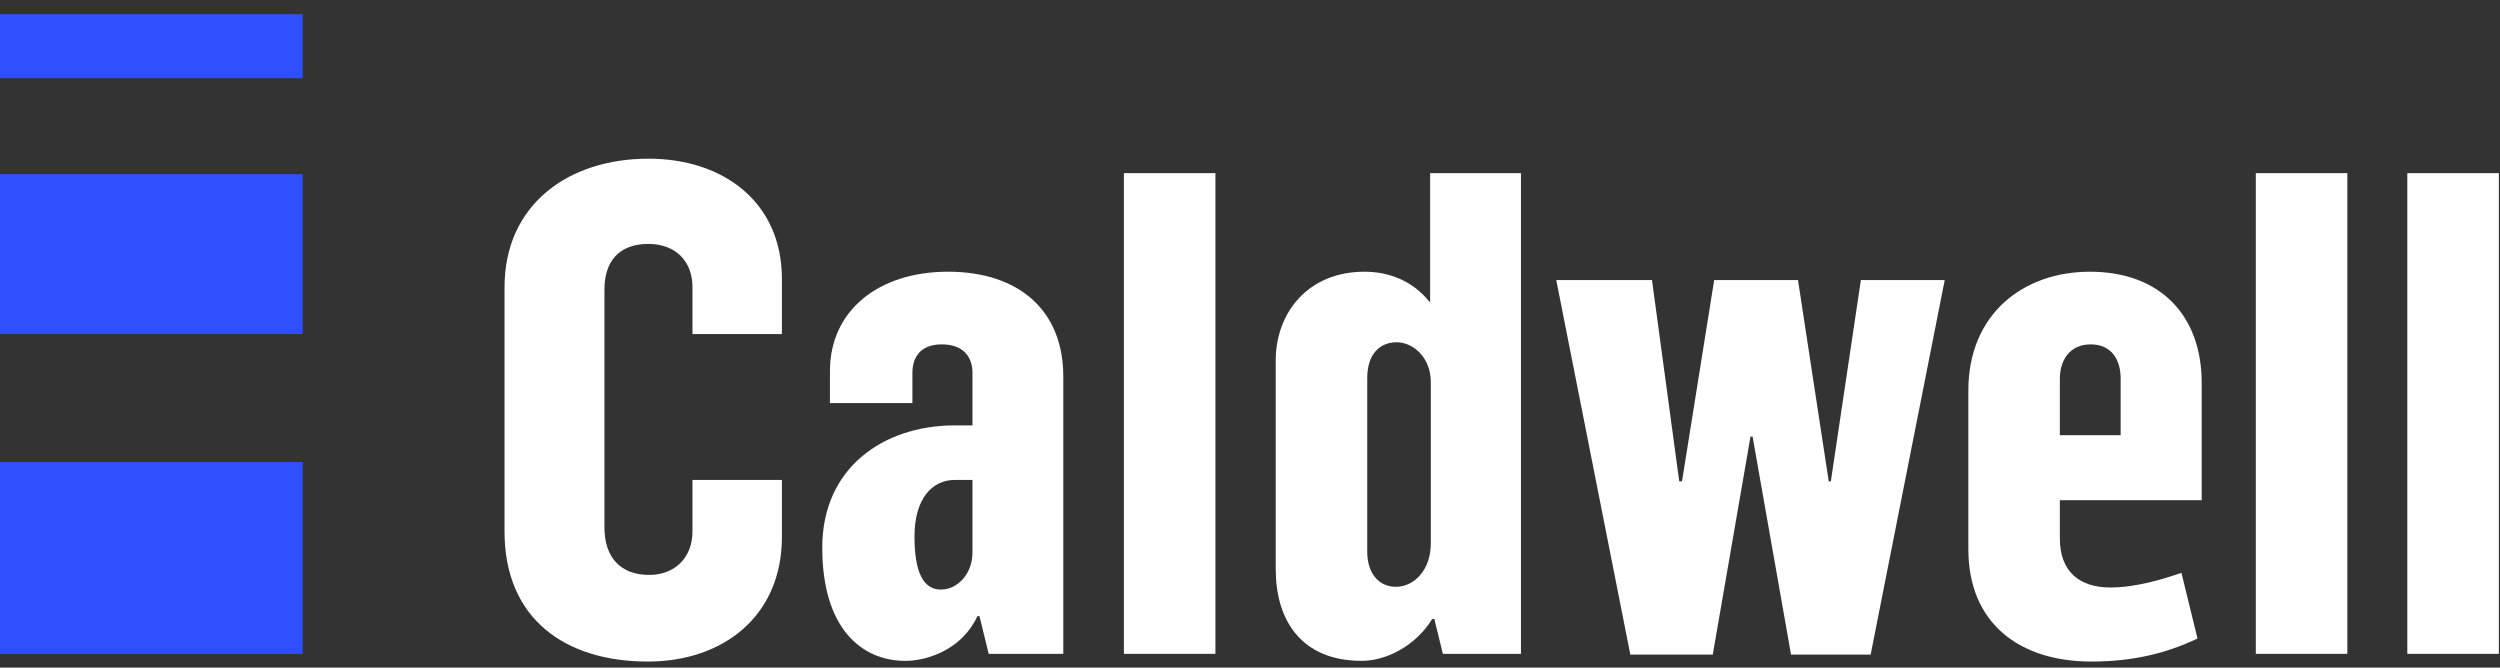
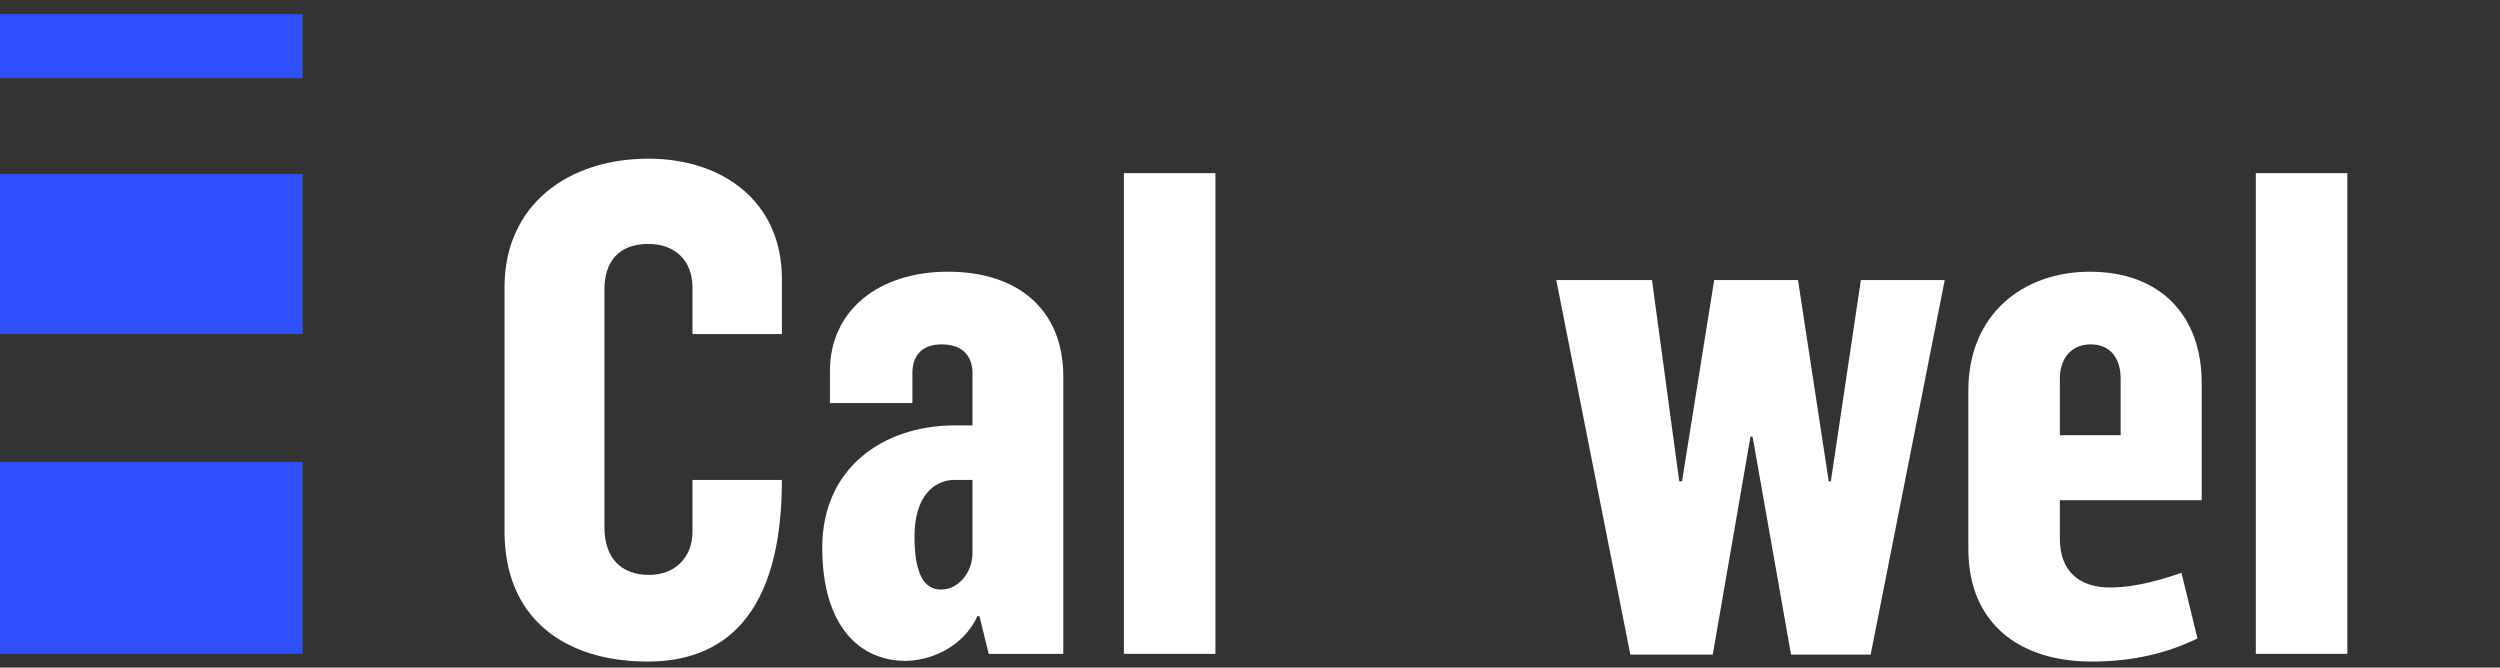
<svg xmlns="http://www.w3.org/2000/svg" width="176px" height="47px" viewBox="0 0 176 47" version="1.1">
  <rect x="0" y="0" width="176" height="47" fill="#333333" stroke="none" />
  <title>199C7C3F-61BF-4128-9A96-5B0145B24625</title>
  <desc>Created with sketchtool.</desc>
  <defs />
  <g id="Symbols" stroke="none" stroke-width="1" fill="none" fill-rule="evenodd">
    <g id="logo-/-full-rev">
      <polygon id="Fill-1" fill="#304FFC" points="0 5.504 21.311 5.504 21.311 0.999 0 0.999" />
      <polygon id="Fill-2" fill="#304FFC" points="0 23.516 21.311 23.516 21.311 12.258 0 12.258" />
      <polygon id="Fill-3" fill="#304FFC" points="0 46.032 21.311 46.032 21.311 32.523 0 32.523" />
-       <path d="M35.519,37.424 L35.519,20.221 C35.519,14.417 39.996,11.171 45.651,11.171 C50.914,11.171 55.046,14.22 55.046,19.631 L55.046,23.516 L48.75,23.516 L48.75,20.221 C48.75,18.351 47.52,17.172 45.651,17.172 C43.536,17.172 42.553,18.449 42.553,20.368 L42.553,37.13 C42.553,39.244 43.684,40.474 45.701,40.474 C47.52,40.474 48.75,39.244 48.75,37.424 L48.75,33.785 L55.046,33.785 L55.046,37.818 C55.046,43.327 50.964,46.573 45.602,46.573 C39.798,46.573 35.519,43.572 35.519,37.424" id="Fill-4" fill="#FFFFFF" />
+       <path d="M35.519,37.424 L35.519,20.221 C35.519,14.417 39.996,11.171 45.651,11.171 C50.914,11.171 55.046,14.22 55.046,19.631 L55.046,23.516 L48.75,23.516 L48.75,20.221 C48.75,18.351 47.52,17.172 45.651,17.172 C43.536,17.172 42.553,18.449 42.553,20.368 L42.553,37.13 C42.553,39.244 43.684,40.474 45.701,40.474 C47.52,40.474 48.75,39.244 48.75,37.424 L48.75,33.785 L55.046,33.785 C55.046,43.327 50.964,46.573 45.602,46.573 C39.798,46.573 35.519,43.572 35.519,37.424" id="Fill-4" fill="#FFFFFF" />
      <path d="M74.856,46.032 L69.604,46.032 L68.955,43.377 L68.807,43.377 C67.725,45.737 65.265,46.525 63.741,46.525 C60.593,46.525 57.887,44.163 57.887,38.556 C57.887,32.9 62.216,29.997 67.086,29.948 L68.462,29.948 L68.462,26.261 C68.462,25.079 67.773,24.244 66.298,24.244 C64.773,24.244 64.233,25.177 64.233,26.261 L64.233,28.375 L58.429,28.375 L58.429,26.113 C58.429,21.883 61.823,19.128 66.74,19.128 C71.708,19.128 74.856,21.834 74.856,26.506 L74.856,40.032 L74.856,46.032 Z M68.462,38.901 L68.462,33.785 L67.232,33.785 C65.609,33.785 64.38,35.114 64.38,37.769 C64.38,40.425 65.069,41.507 66.249,41.507 C67.38,41.507 68.462,40.425 68.462,38.901 Z" id="Fill-7" fill="#FFFFFF" />
      <polygon id="Fill-9" fill="#FFFFFF" points="79.122 46.031 85.566 46.031 85.566 12.189 79.122 12.189" />
      <polygon id="Fill-11" fill="#FFFFFF" points="158.809 46.031 165.253 46.031 165.253 12.189 158.809 12.189" />
-       <polygon id="Fill-12" fill="#FFFFFF" points="169.475 46.031 175.919 46.031 175.919 12.189 169.475 12.189" />
-       <path d="M89.811,40.081 L89.811,25.375 C89.811,22.03 92.074,19.128 96.057,19.128 C97.779,19.128 99.451,19.768 100.632,21.244 L100.681,21.244 L100.681,12.189 L107.075,12.189 L107.075,46.031 L101.578,46.031 L100.976,43.574 L100.828,43.574 C99.648,45.491 97.581,46.524 95.861,46.524 C91.582,46.524 89.811,43.623 89.811,40.081 M100.729,38.261 L100.729,26.899 C100.729,25.178 99.5,24.096 98.32,24.096 C97.139,24.096 96.254,24.932 96.254,26.604 L96.254,38.852 C96.254,40.327 97.041,41.31 98.27,41.31 C99.598,41.31 100.729,40.081 100.729,38.261" id="Fill-13" fill="#FFFFFF" />
      <polygon id="Fill-14" fill="#FFFFFF" points="109.561 19.719 116.3 19.719 118.218 33.884 118.414 33.884 120.678 19.719 126.579 19.719 128.743 33.884 128.892 33.884 131.005 19.719 136.908 19.719 131.694 46.082 126.088 46.082 123.382 30.736 123.235 30.736 120.579 46.082 114.775 46.082" />
      <path d="M138.572,38.655 L138.572,27.489 C138.572,22.129 142.408,19.129 147.13,19.129 C152.097,19.129 154.999,22.228 154.999,26.949 L154.999,35.212 L145.014,35.212 L145.014,37.917 C145.014,40.229 146.392,41.36 148.555,41.36 C150.375,41.36 152.293,40.769 153.573,40.327 L154.704,44.95 C152.54,45.983 150.179,46.573 147.228,46.573 C142.212,46.573 138.572,43.917 138.572,38.655 Z M149.294,30.637 L149.294,26.654 C149.294,25.326 148.655,24.244 147.179,24.244 C145.703,24.244 145.014,25.375 145.014,26.654 L145.014,30.637 L149.294,30.637 Z" id="Fill-15" fill="#FFFFFF" />
    </g>
  </g>
</svg>